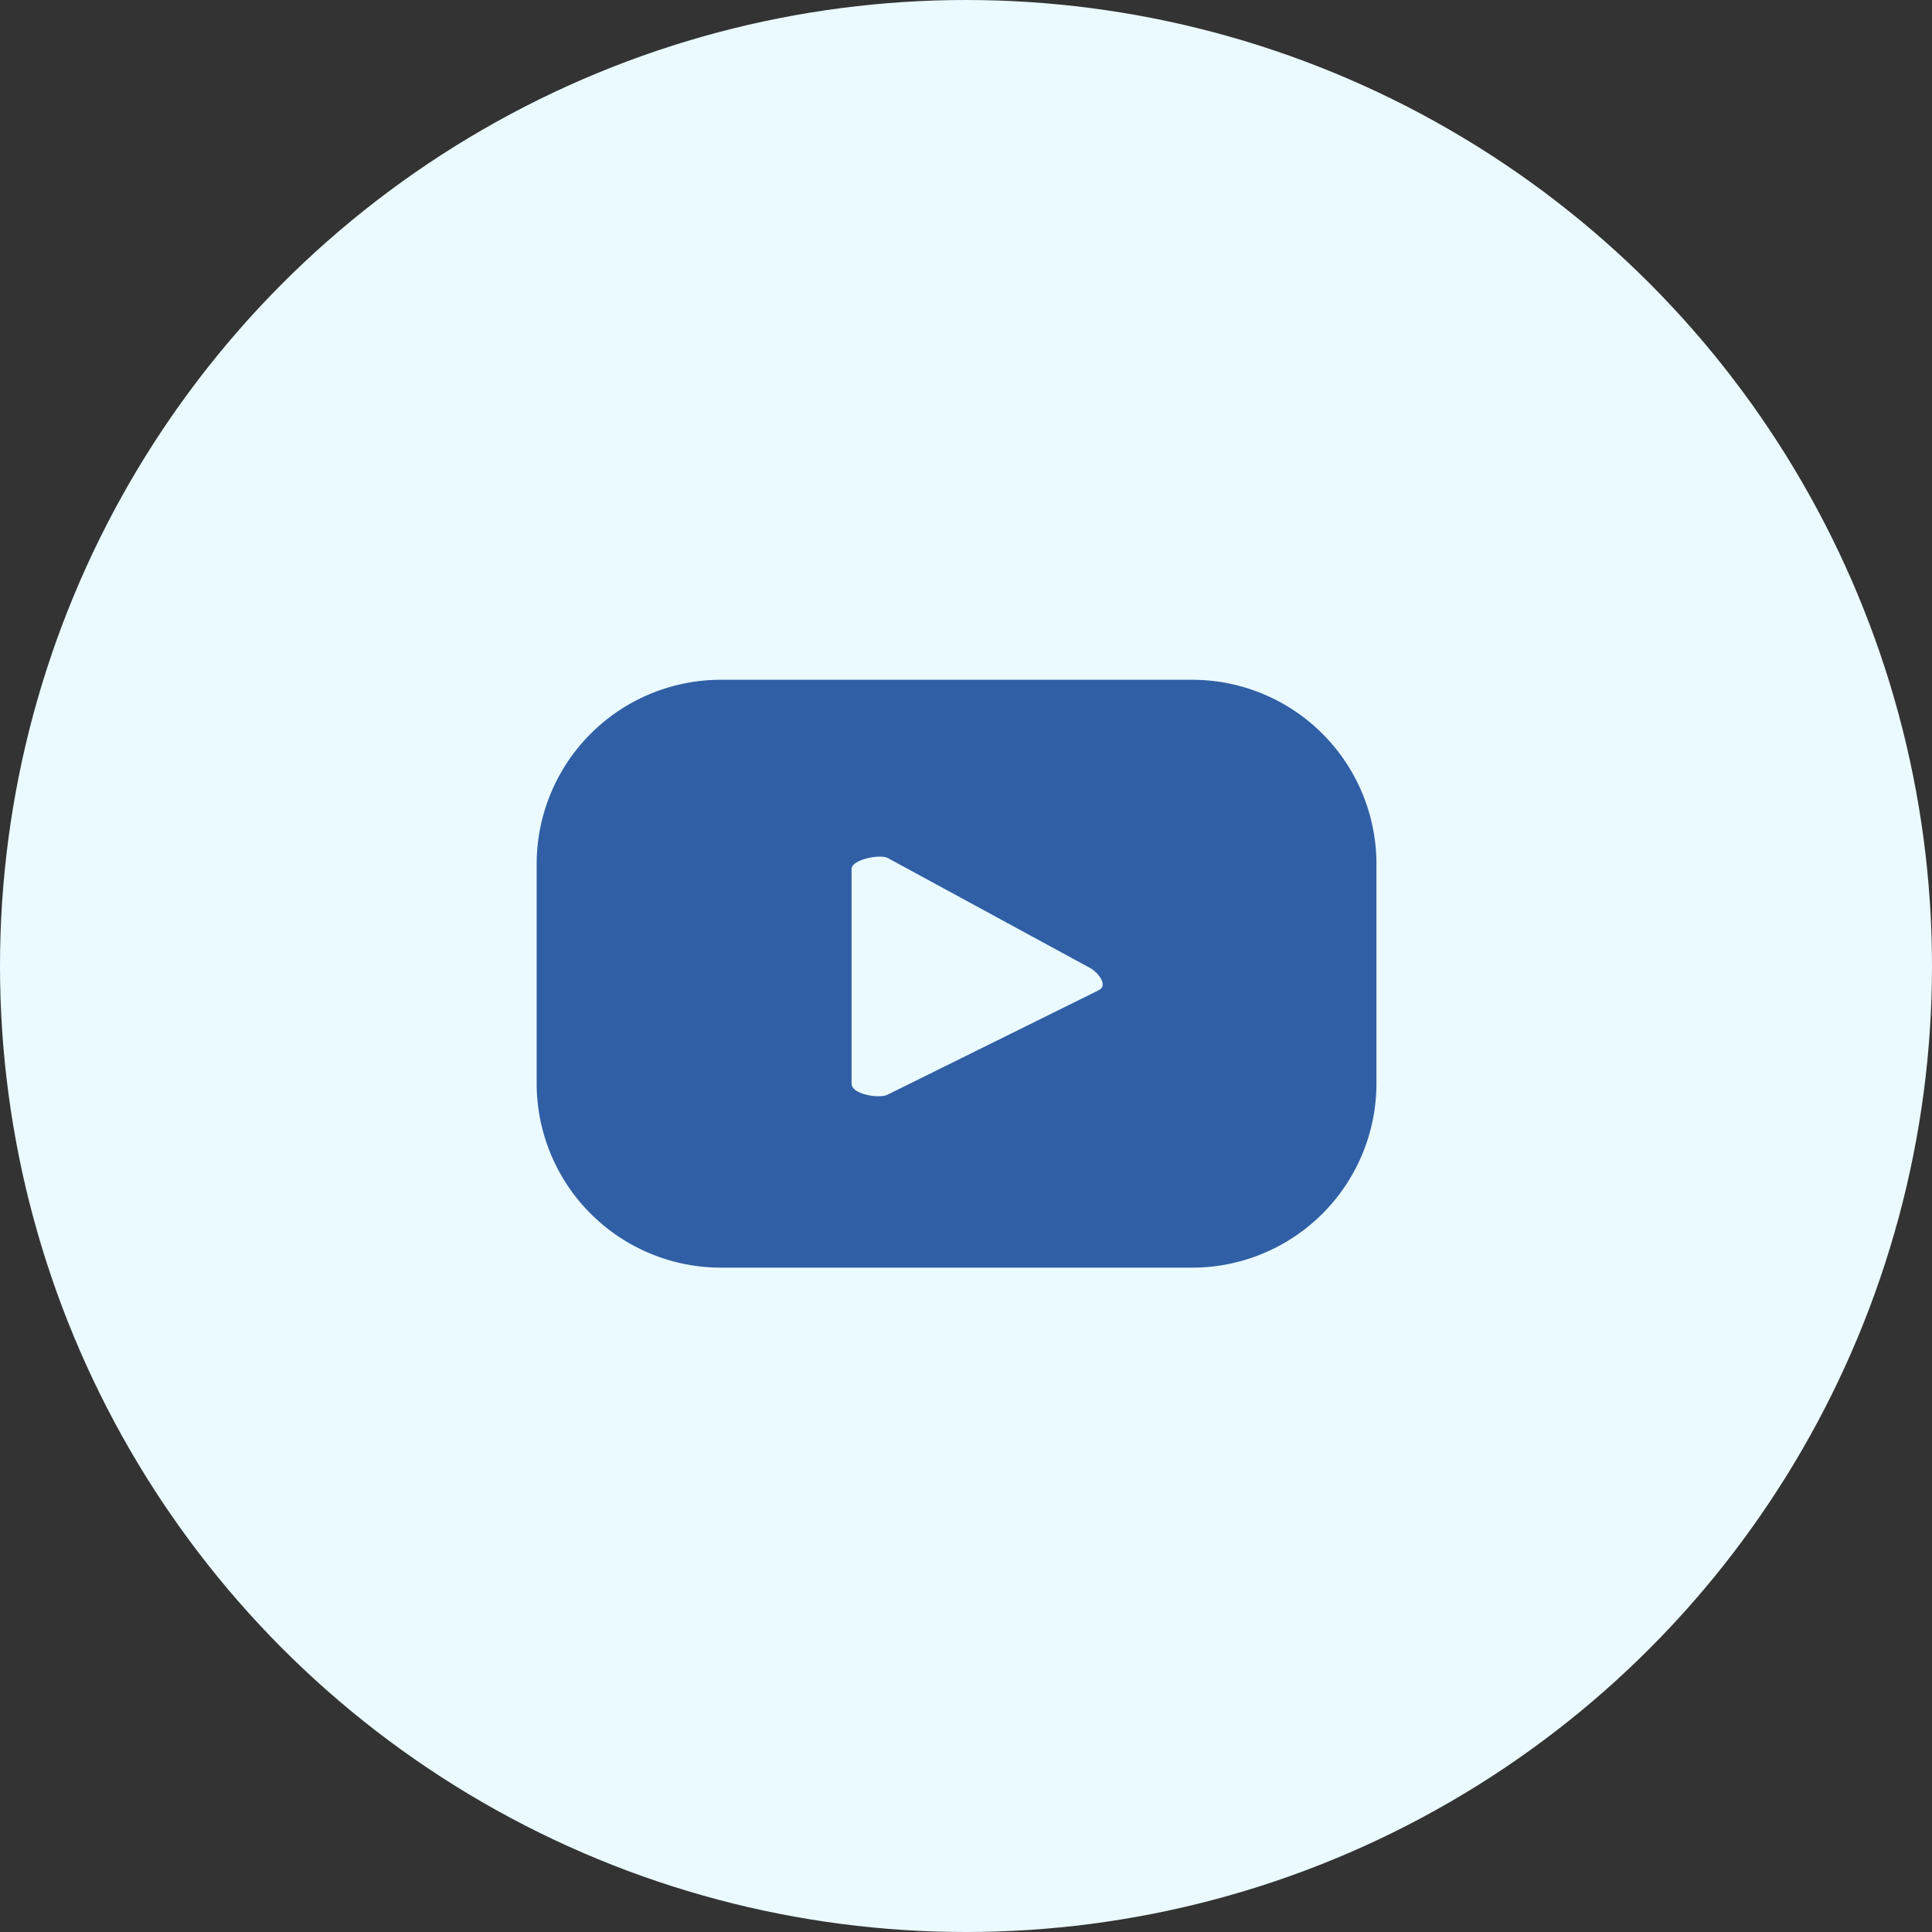
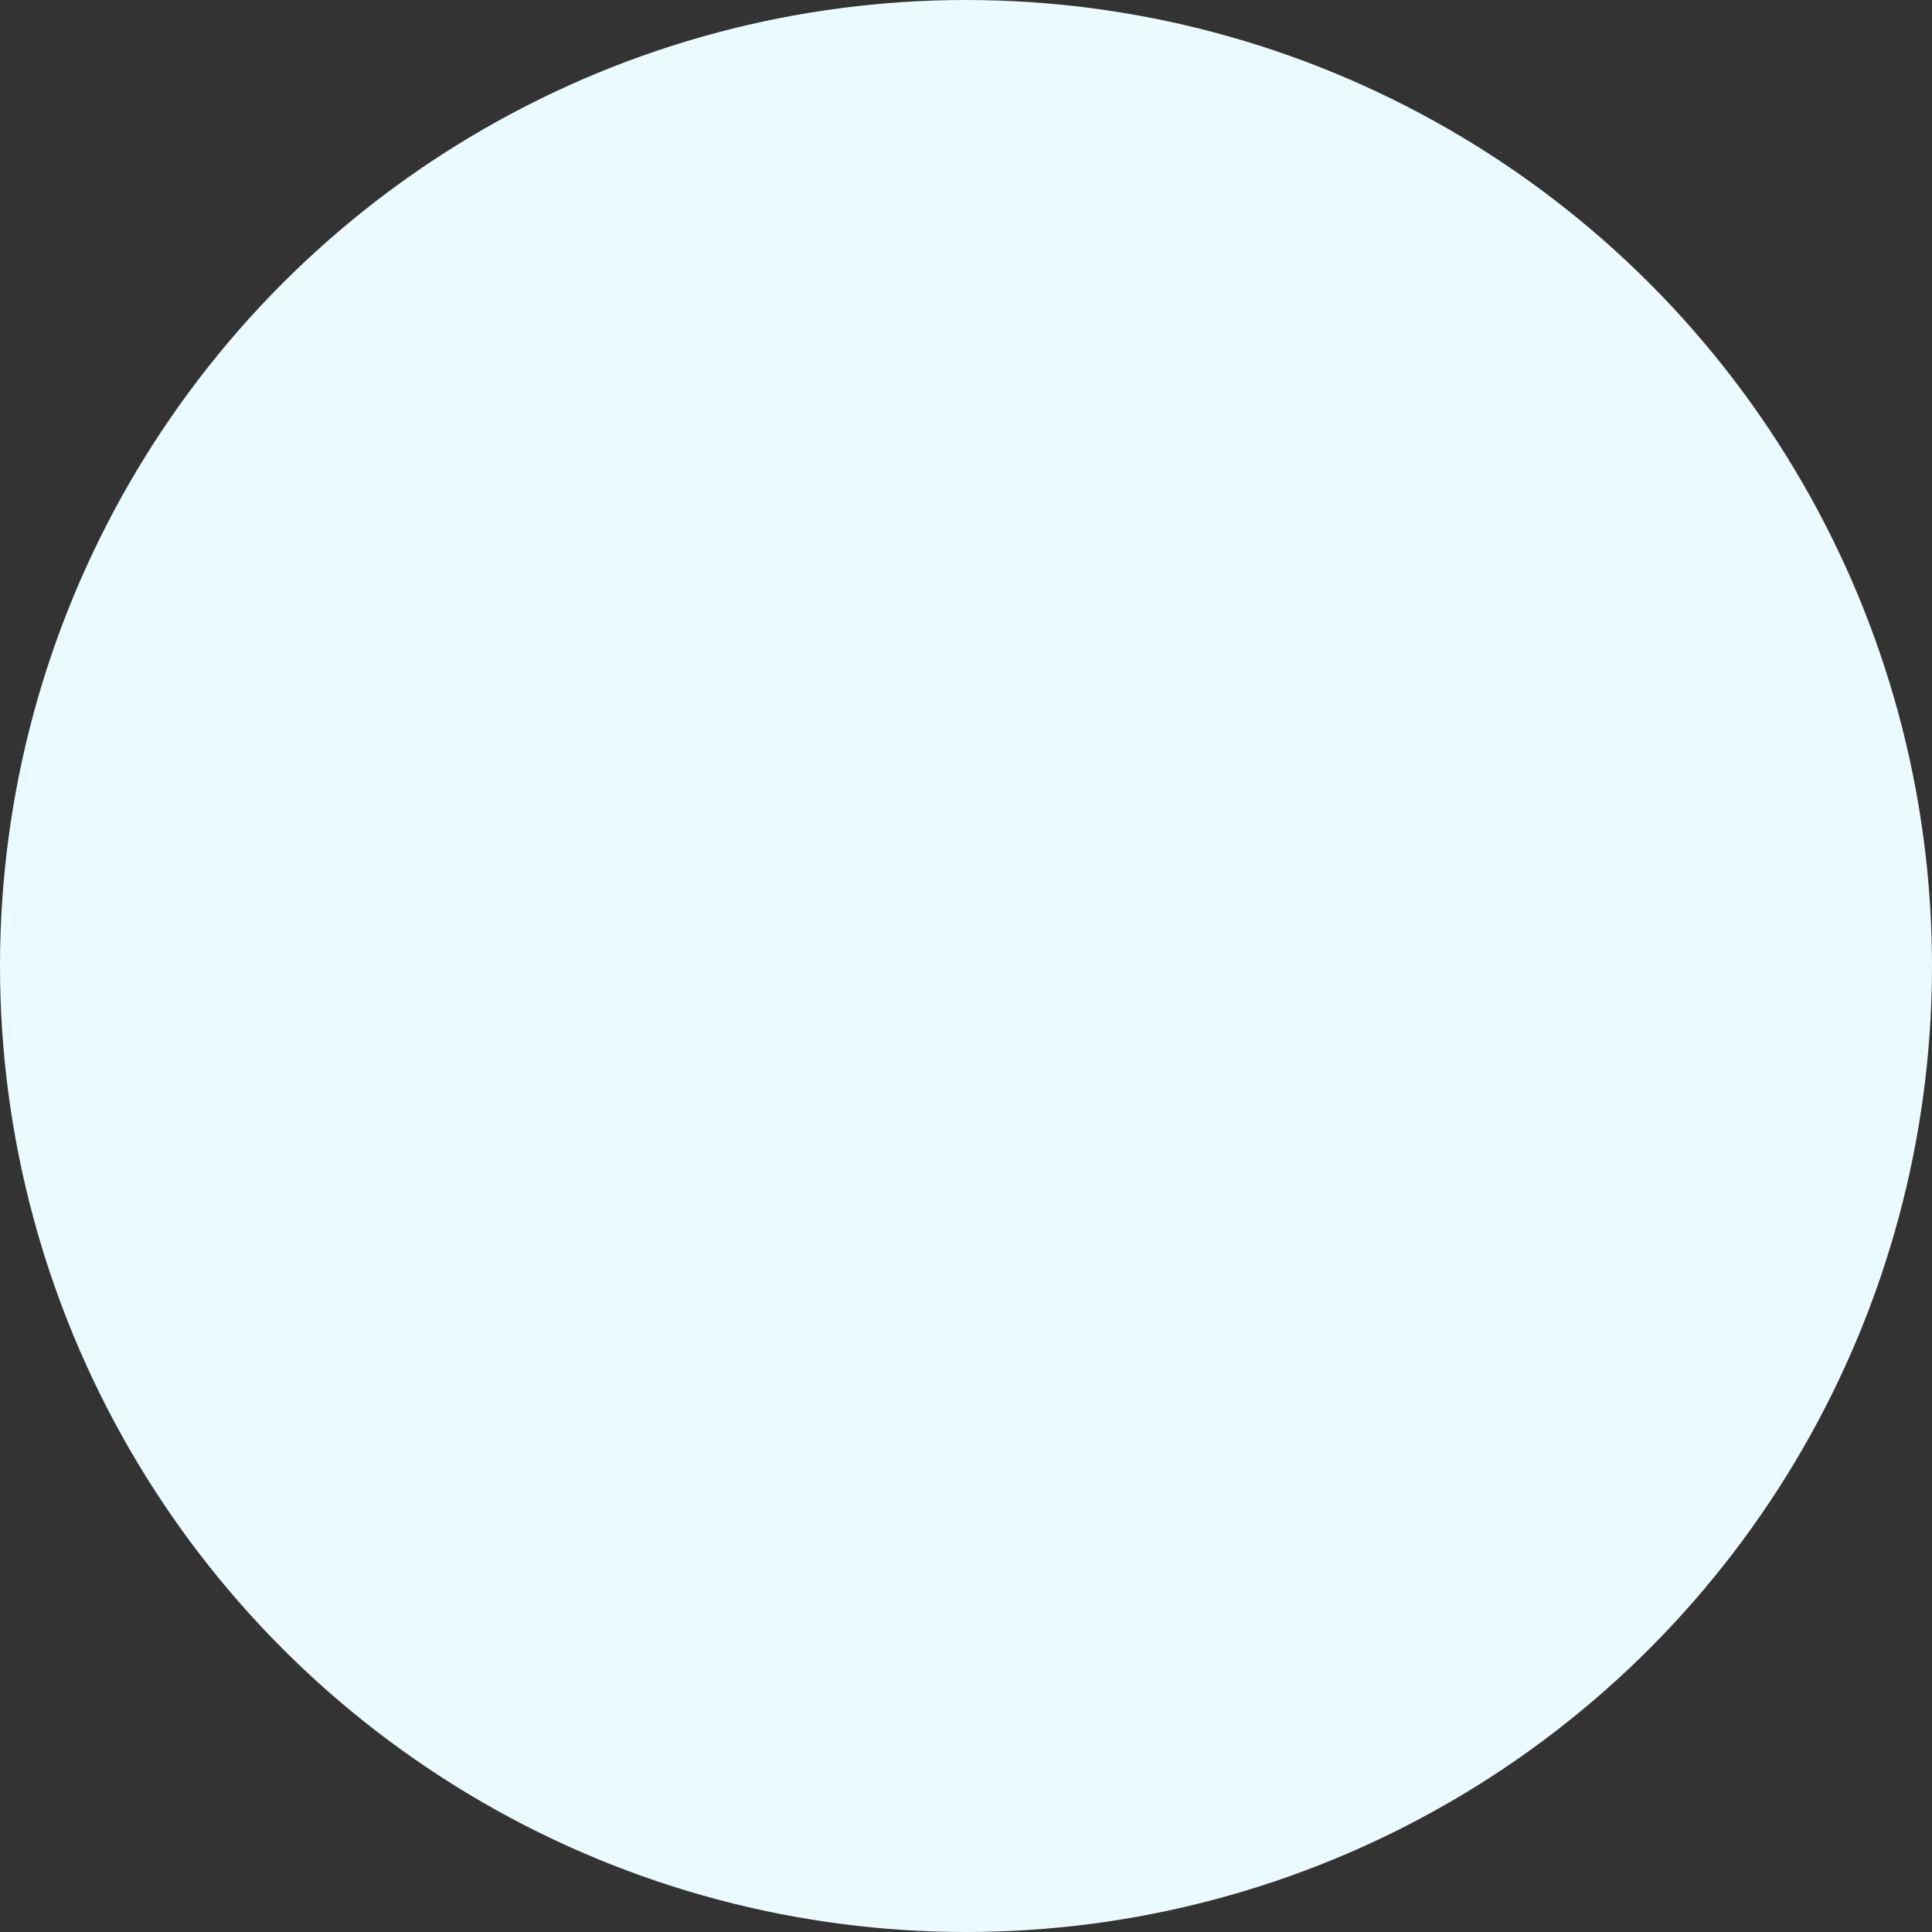
<svg xmlns="http://www.w3.org/2000/svg" width="54" height="54" viewBox="0 0 54 54">
  <rect x="0" y="0" width="54" height="54" fill="#333333" stroke="none" />
  <g id="Group_1273" data-name="Group 1273" transform="translate(-128 -8764)">
    <circle id="Ellipse_144" data-name="Ellipse 144" cx="27" cy="27" r="27" transform="translate(128 8764)" fill="#eafaff" />
    <g id="ELEMENTS" transform="translate(143 8783)">
-       <path id="Path_7" data-name="Path 7" d="M28.732,14.991A5.151,5.151,0,0,0,23.581,9.84H10.411A5.151,5.151,0,0,0,5.26,14.991v6.121a5.151,5.151,0,0,0,5.151,5.159h13.17a5.151,5.151,0,0,0,5.151-5.151Zm-7.751,3.521-5.9,2.918c-.228.13-1.019,0-1.019-.3v-6c0-.269.815-.432,1.027-.3L20.737,17.9C20.973,18.039,21.226,18.381,20.981,18.511Z" transform="translate(-5.26 -9.84)" fill="#305fa5" />
-     </g>
+       </g>
  </g>
</svg>